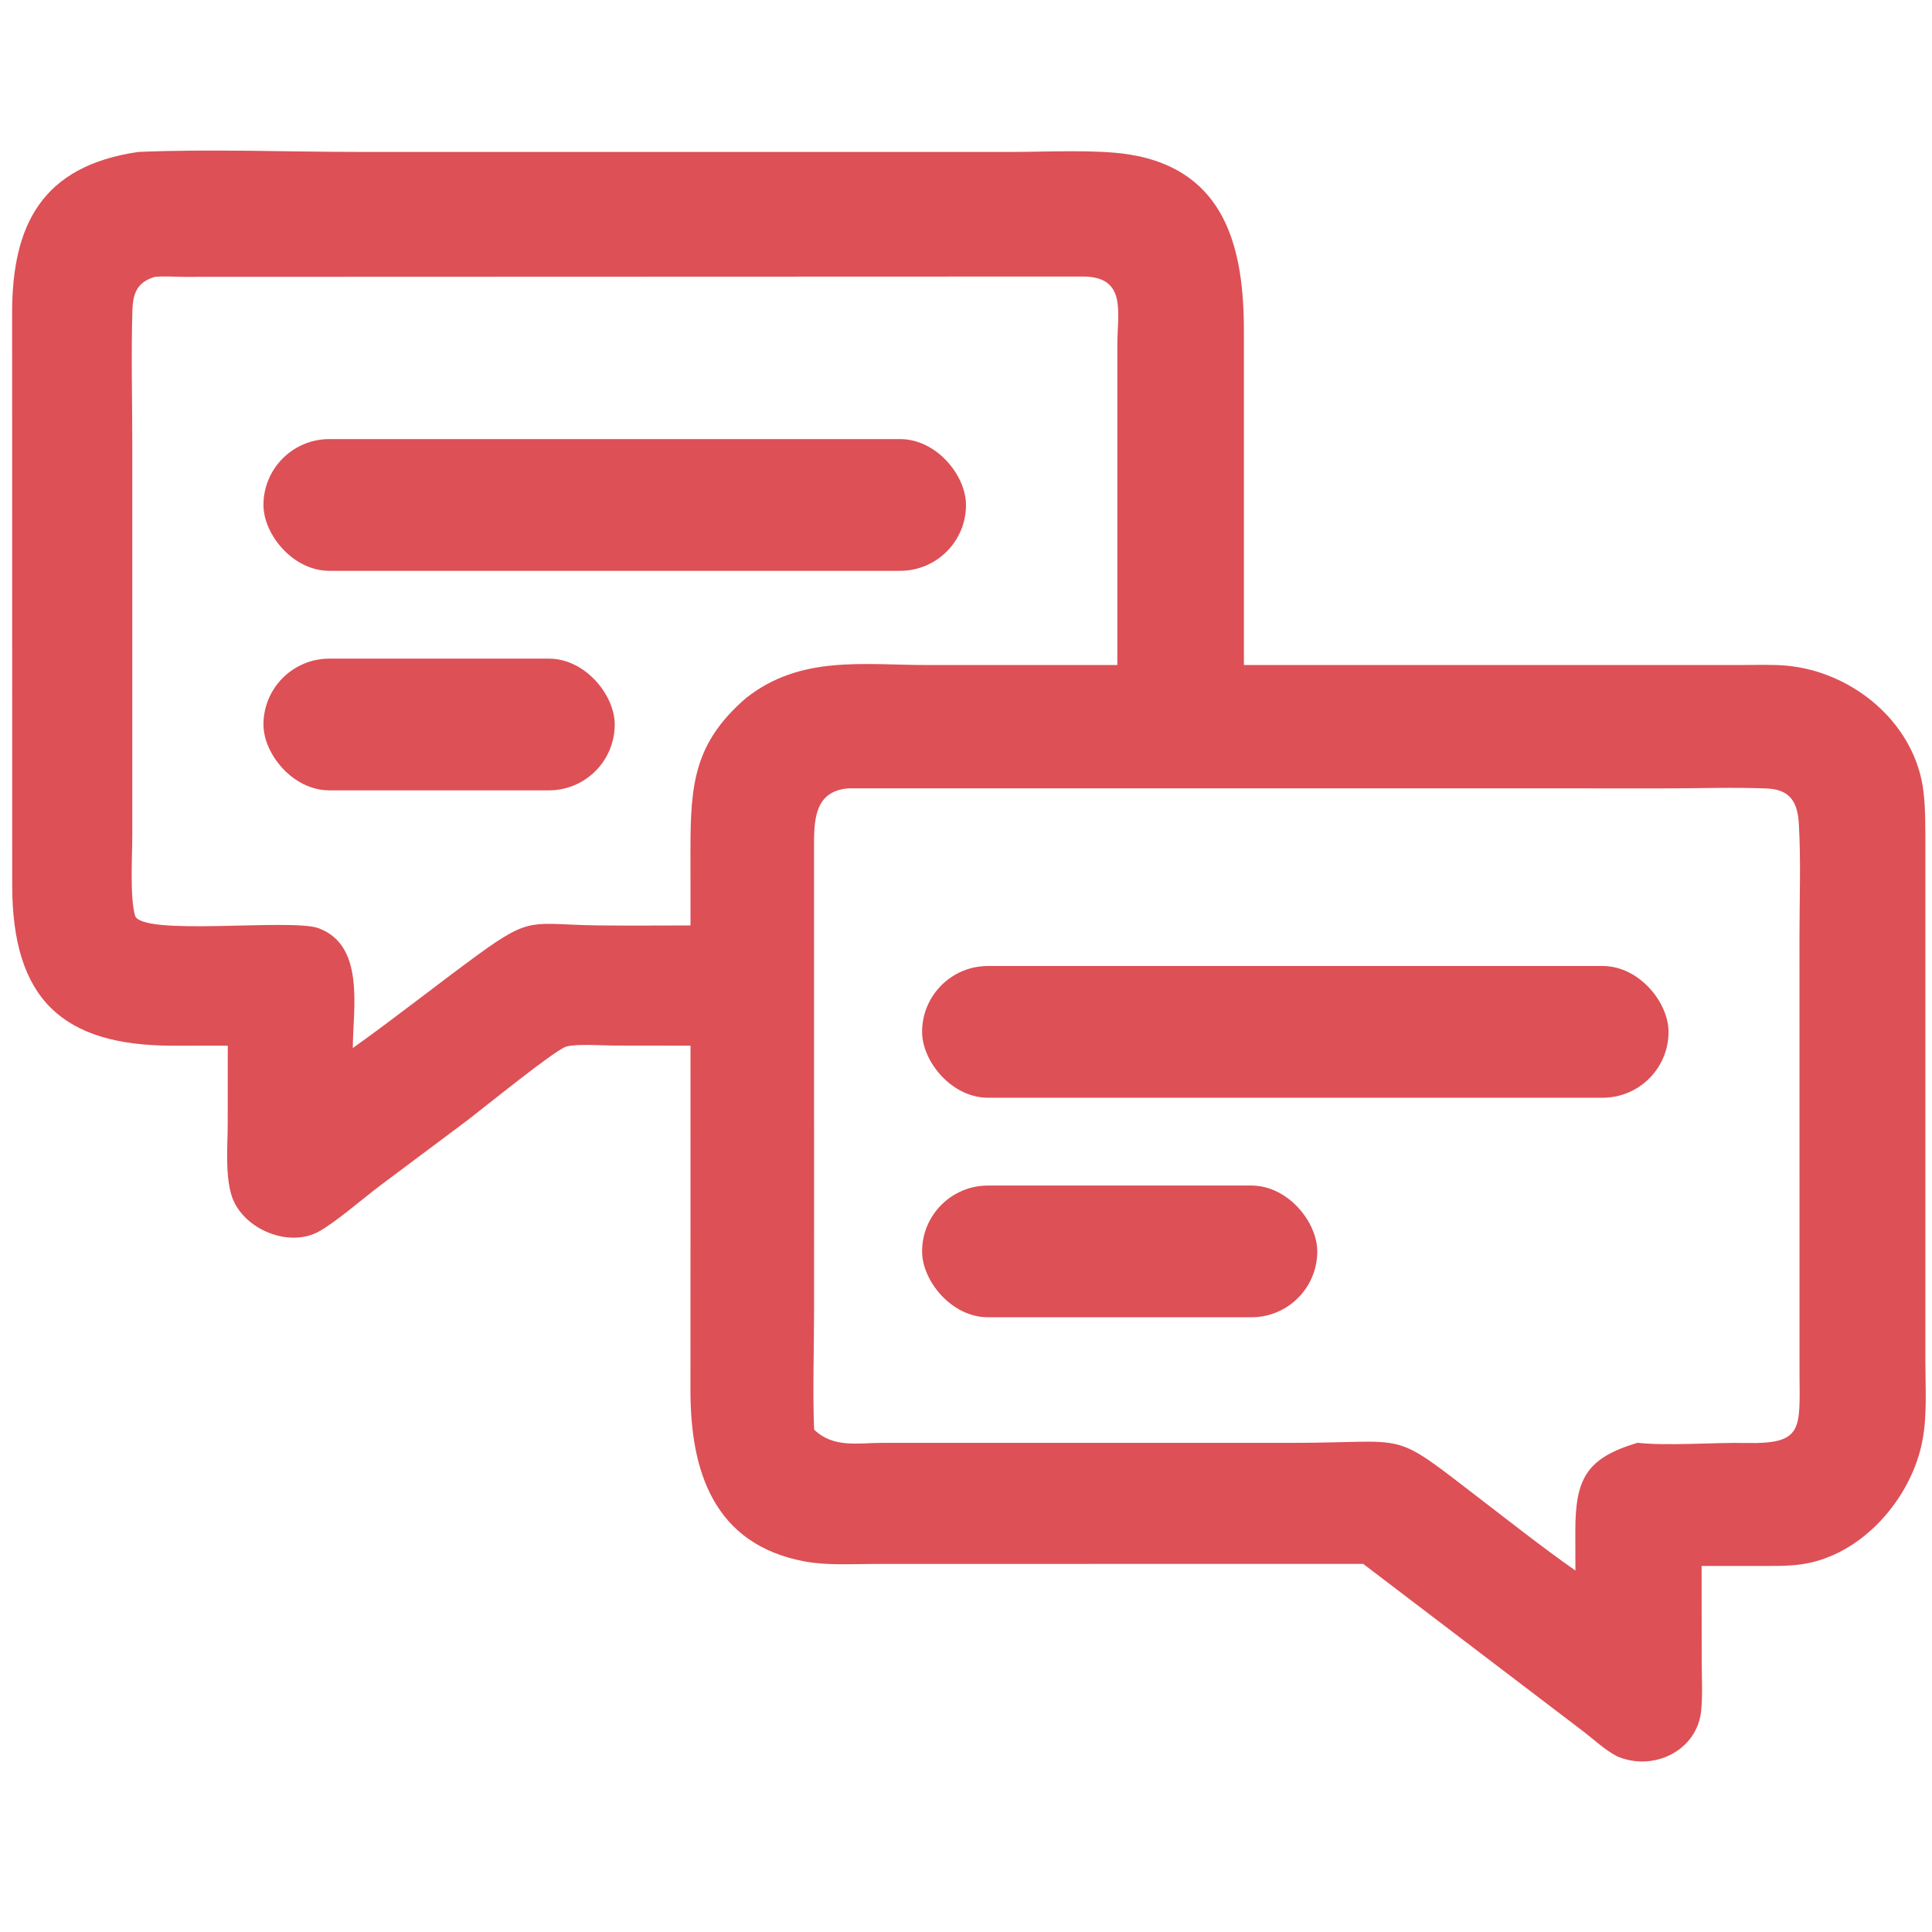
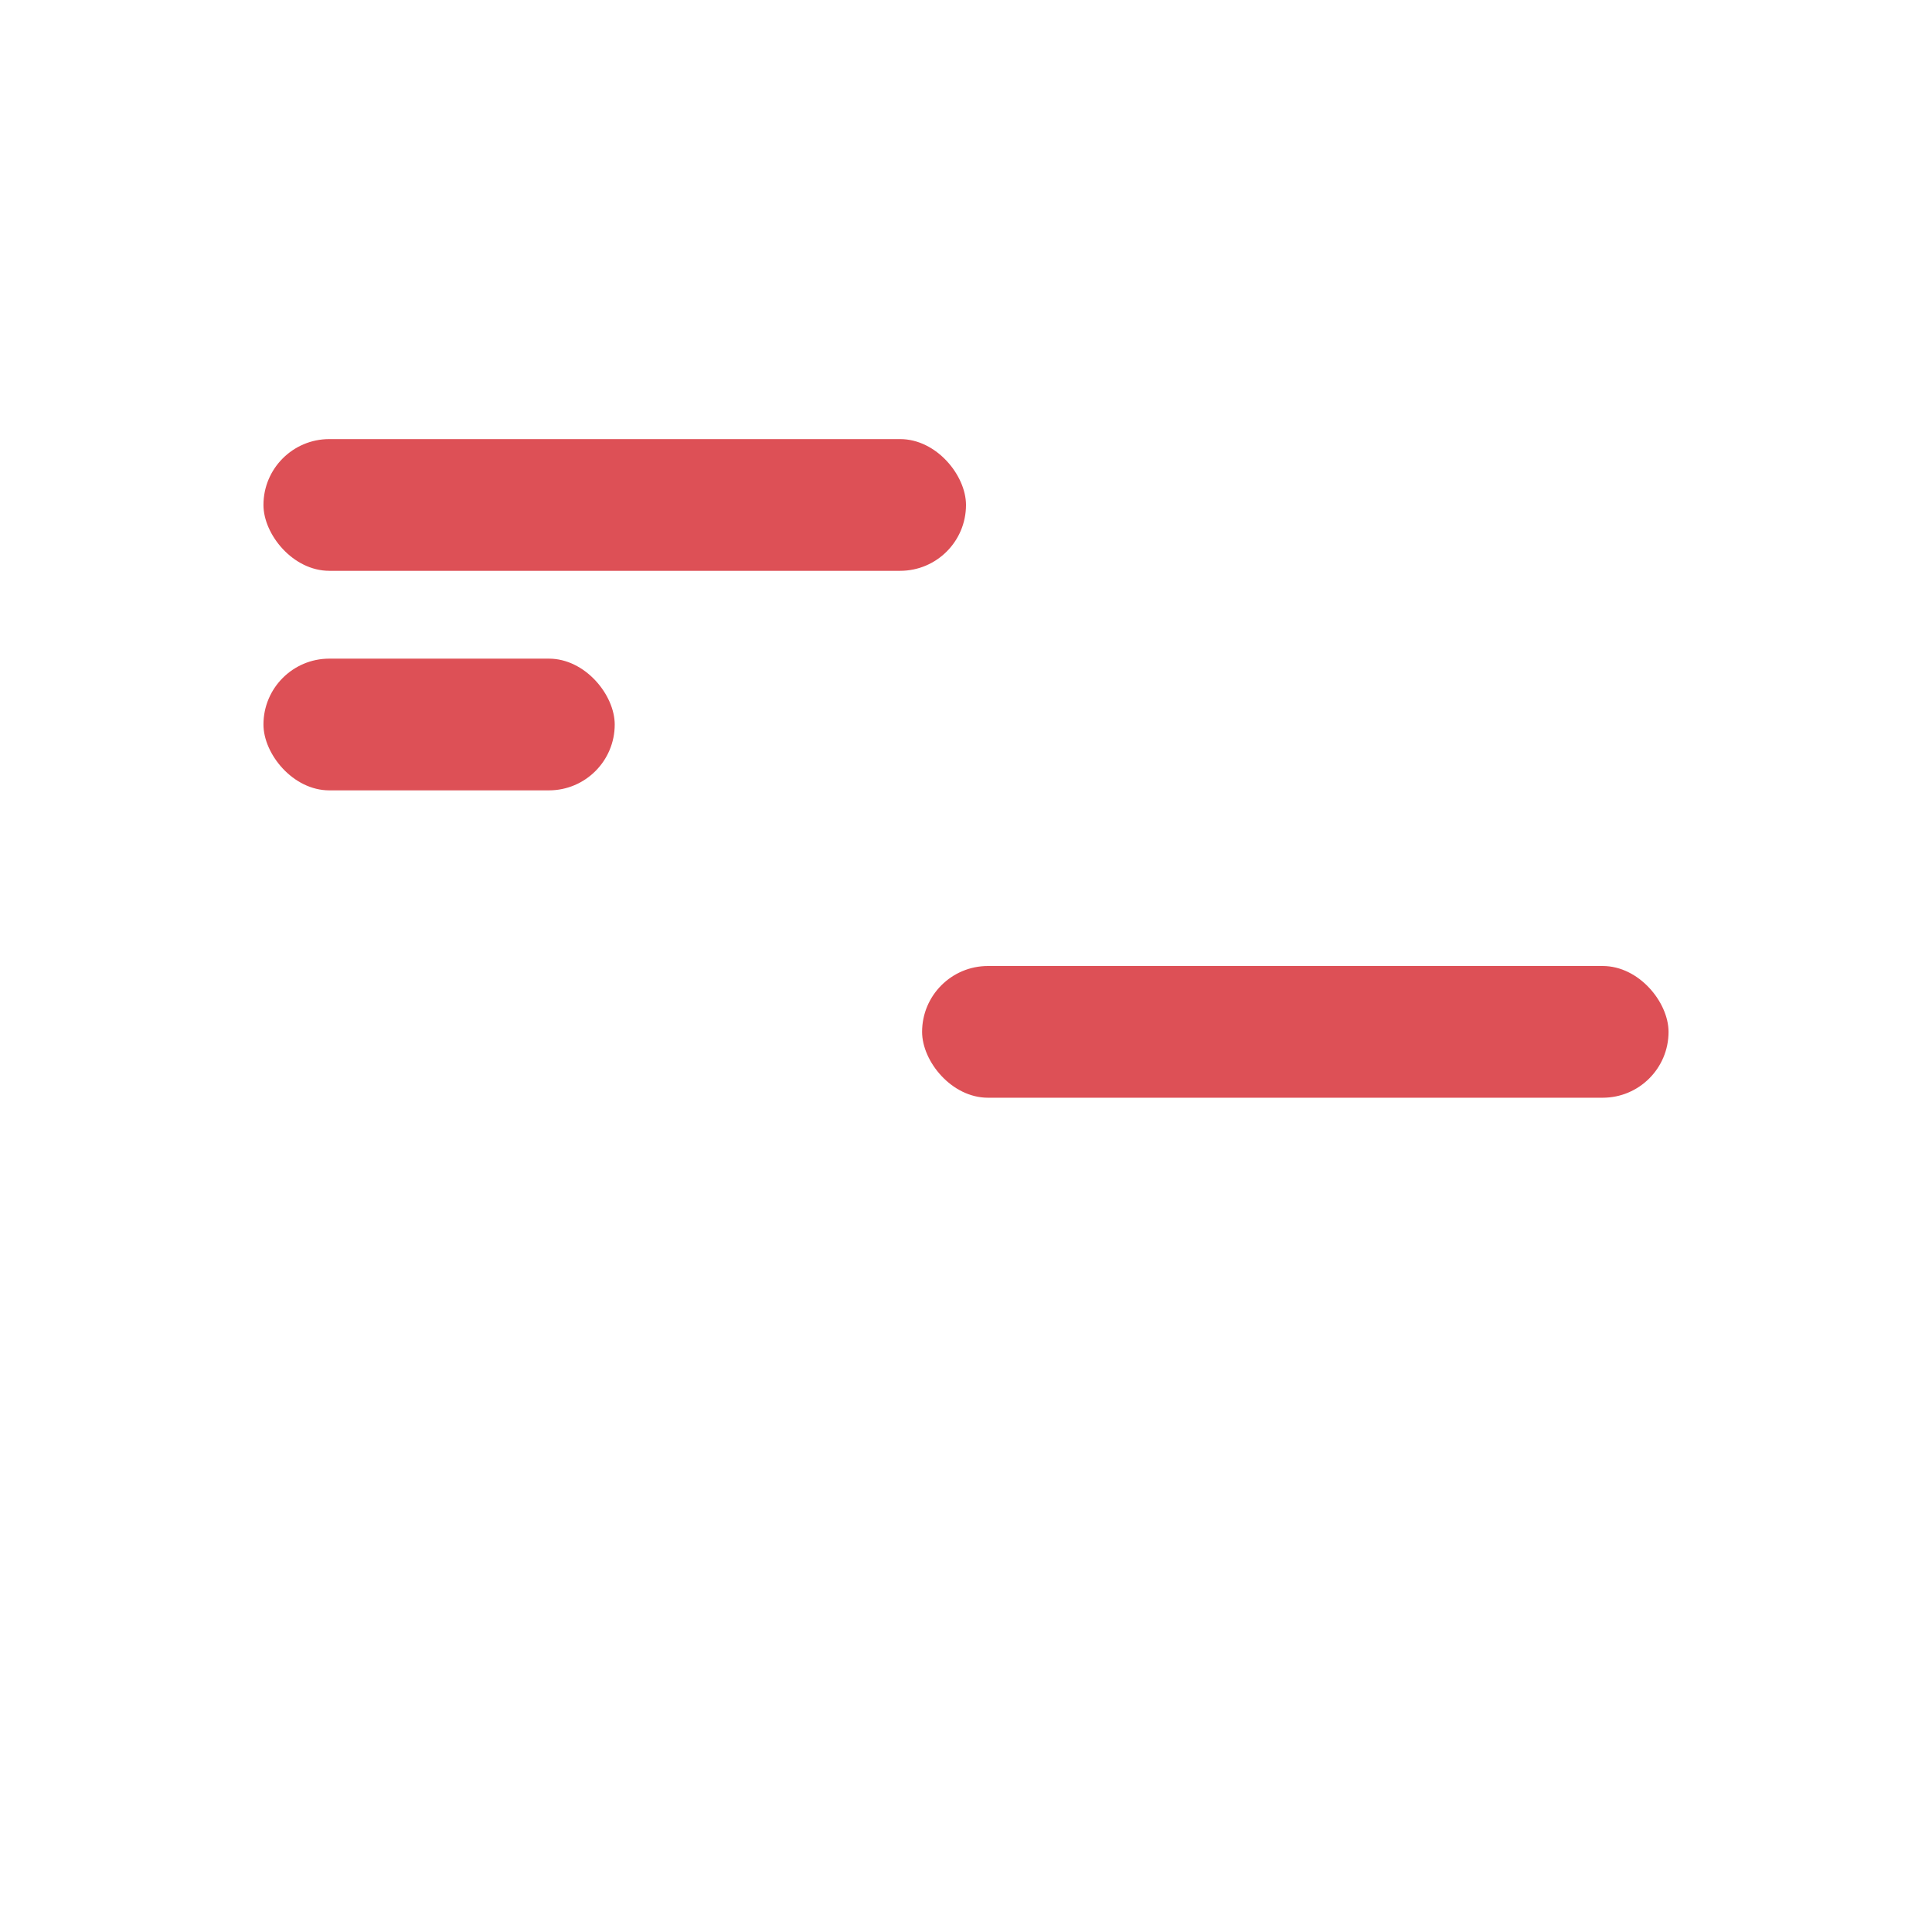
<svg xmlns="http://www.w3.org/2000/svg" width="44" height="44" viewBox="0 0 44 44" fill="none">
-   <path d="M5.187 23.814L3.937 23.815C1.42 23.816 0.277 22.751 0.278 20.155L0.276 7.146C0.271 5.11 0.965 3.776 3.153 3.46C4.826 3.39 6.524 3.46 8.2 3.46L23.087 3.46C23.866 3.459 24.976 3.4 25.717 3.518C27.946 3.875 28.33 5.709 28.329 7.548L28.329 15.146L39.678 15.145C40.015 15.145 40.362 15.13 40.698 15.161C42.102 15.294 43.432 16.318 43.754 17.726C43.846 18.128 43.846 18.595 43.849 19.008L43.849 31.004C43.849 31.594 43.893 32.234 43.781 32.815C43.53 34.125 42.409 35.42 41.047 35.623C40.723 35.672 40.388 35.663 40.06 35.663L38.753 35.663L38.755 37.797C38.755 38.174 38.779 38.57 38.745 38.946C38.658 39.883 37.64 40.355 36.825 39.997C36.547 39.852 36.312 39.627 36.066 39.437L31.045 35.616L19.911 35.618C19.399 35.618 18.843 35.655 18.339 35.563C16.239 35.178 15.724 33.479 15.725 31.667L15.726 23.814L13.984 23.812C13.723 23.811 13.124 23.768 12.894 23.836C12.633 23.914 10.963 25.273 10.658 25.504L8.642 27.012C8.266 27.297 7.626 27.851 7.253 28.052C6.536 28.437 5.469 27.956 5.261 27.184C5.127 26.686 5.186 26.099 5.186 25.586L5.187 23.814ZM3.525 6.306C3.12 6.426 3.027 6.684 3.015 7.072C2.985 8.099 3.013 9.136 3.013 10.164L3.013 19.025C3.013 19.514 2.955 20.41 3.074 20.848C3.205 21.334 6.624 20.91 7.251 21.138C8.324 21.528 8.037 22.986 8.035 23.868C9.003 23.18 9.929 22.441 10.887 21.742C12.114 20.845 12.119 21.055 13.59 21.075C14.301 21.084 15.014 21.076 15.726 21.076L15.725 19.35C15.725 17.854 15.812 16.919 16.987 15.9C18.229 14.917 19.646 15.145 21.138 15.146L25.447 15.146L25.447 7.835C25.447 7.126 25.669 6.3 24.667 6.298L4.195 6.305C3.977 6.305 3.741 6.285 3.525 6.306ZM19.317 17.954C18.521 18.023 18.539 18.722 18.539 19.349L18.54 29.823C18.54 30.713 18.506 31.676 18.541 32.559C18.984 32.983 19.529 32.861 20.096 32.86L29.452 32.86C32.186 32.859 31.626 32.536 33.734 34.155C34.44 34.697 35.15 35.257 35.879 35.768L35.877 34.874C35.876 33.662 36.138 33.207 37.291 32.859C37.998 32.934 39.016 32.848 39.765 32.863C41.054 32.888 40.992 32.569 40.983 31.311L40.982 21.295C40.982 20.458 41.016 19.605 40.968 18.77C40.94 18.275 40.777 17.979 40.236 17.957C39.469 17.927 38.692 17.955 37.924 17.955L19.317 17.954Z" fill="#DD5056" />
  <rect x="21" y="22" width="17" height="3" rx="1.5" fill="#DD5056" />
  <rect x="6" y="10" width="16" height="3" rx="1.5" fill="#DD5056" />
-   <rect x="21" y="27" width="9" height="3" rx="1.5" fill="#DD5056" />
  <rect x="6" y="15" width="8" height="3" rx="1.5" fill="#DD5056" />
</svg>